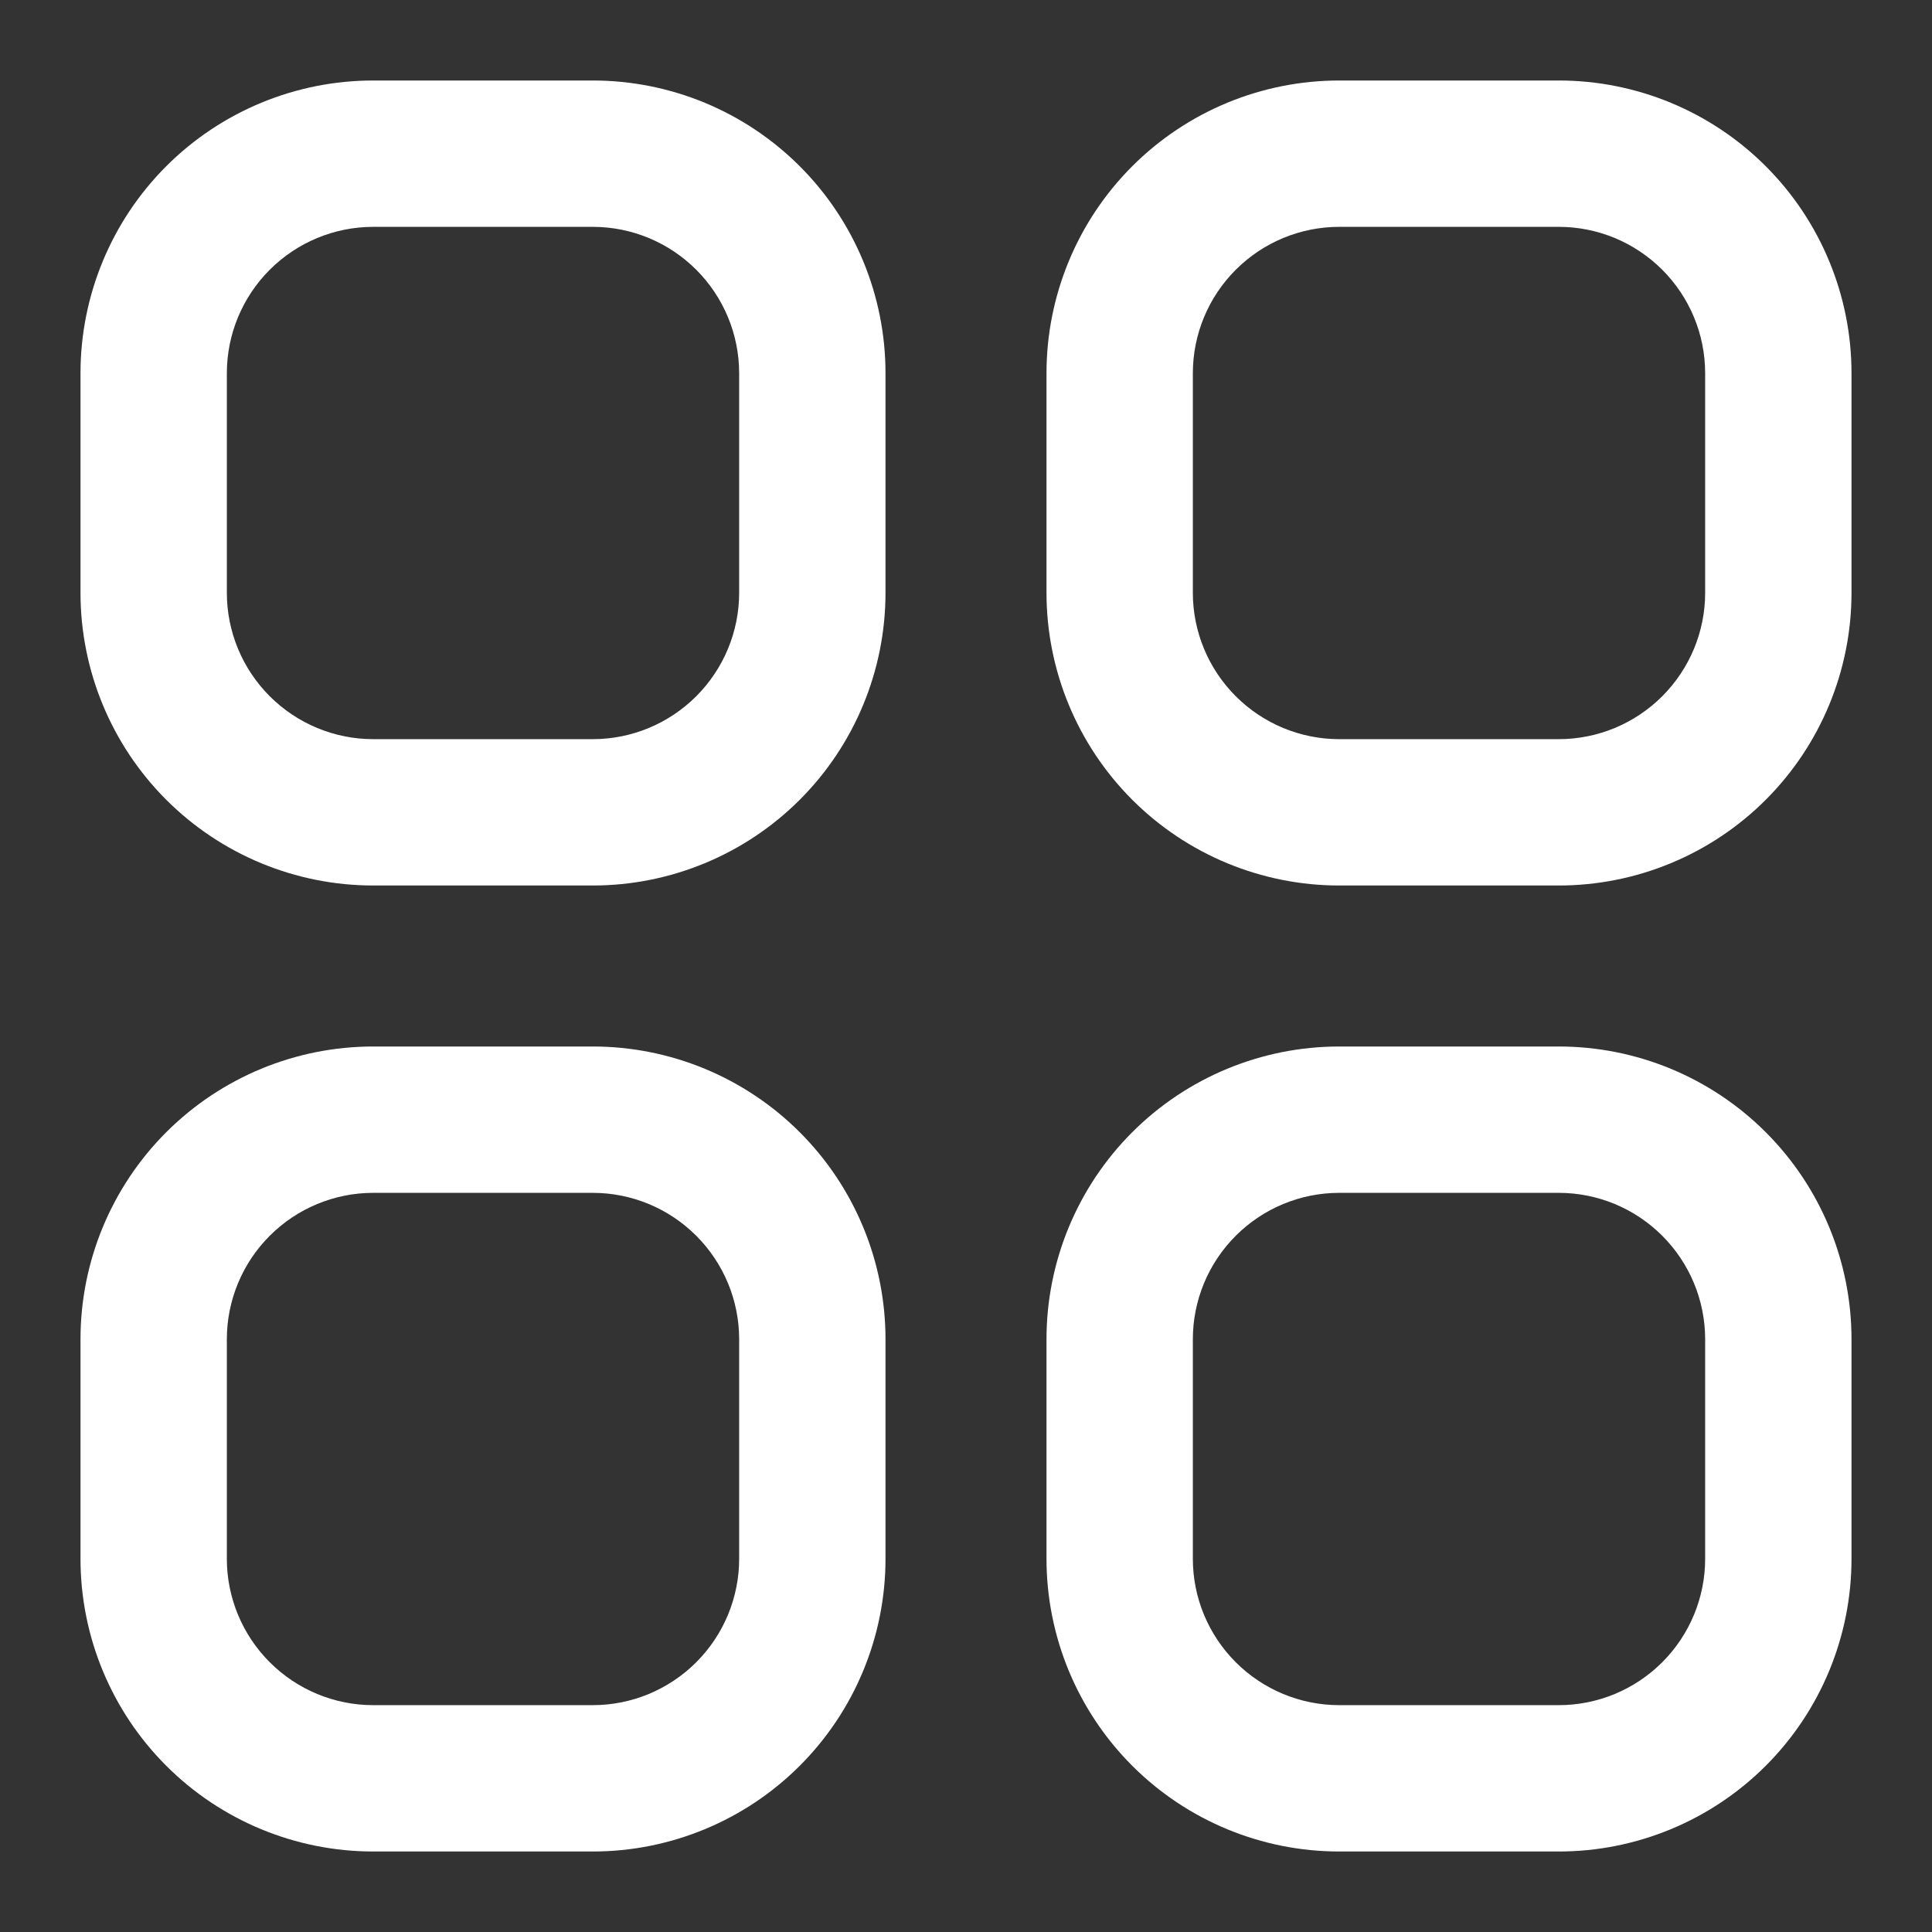
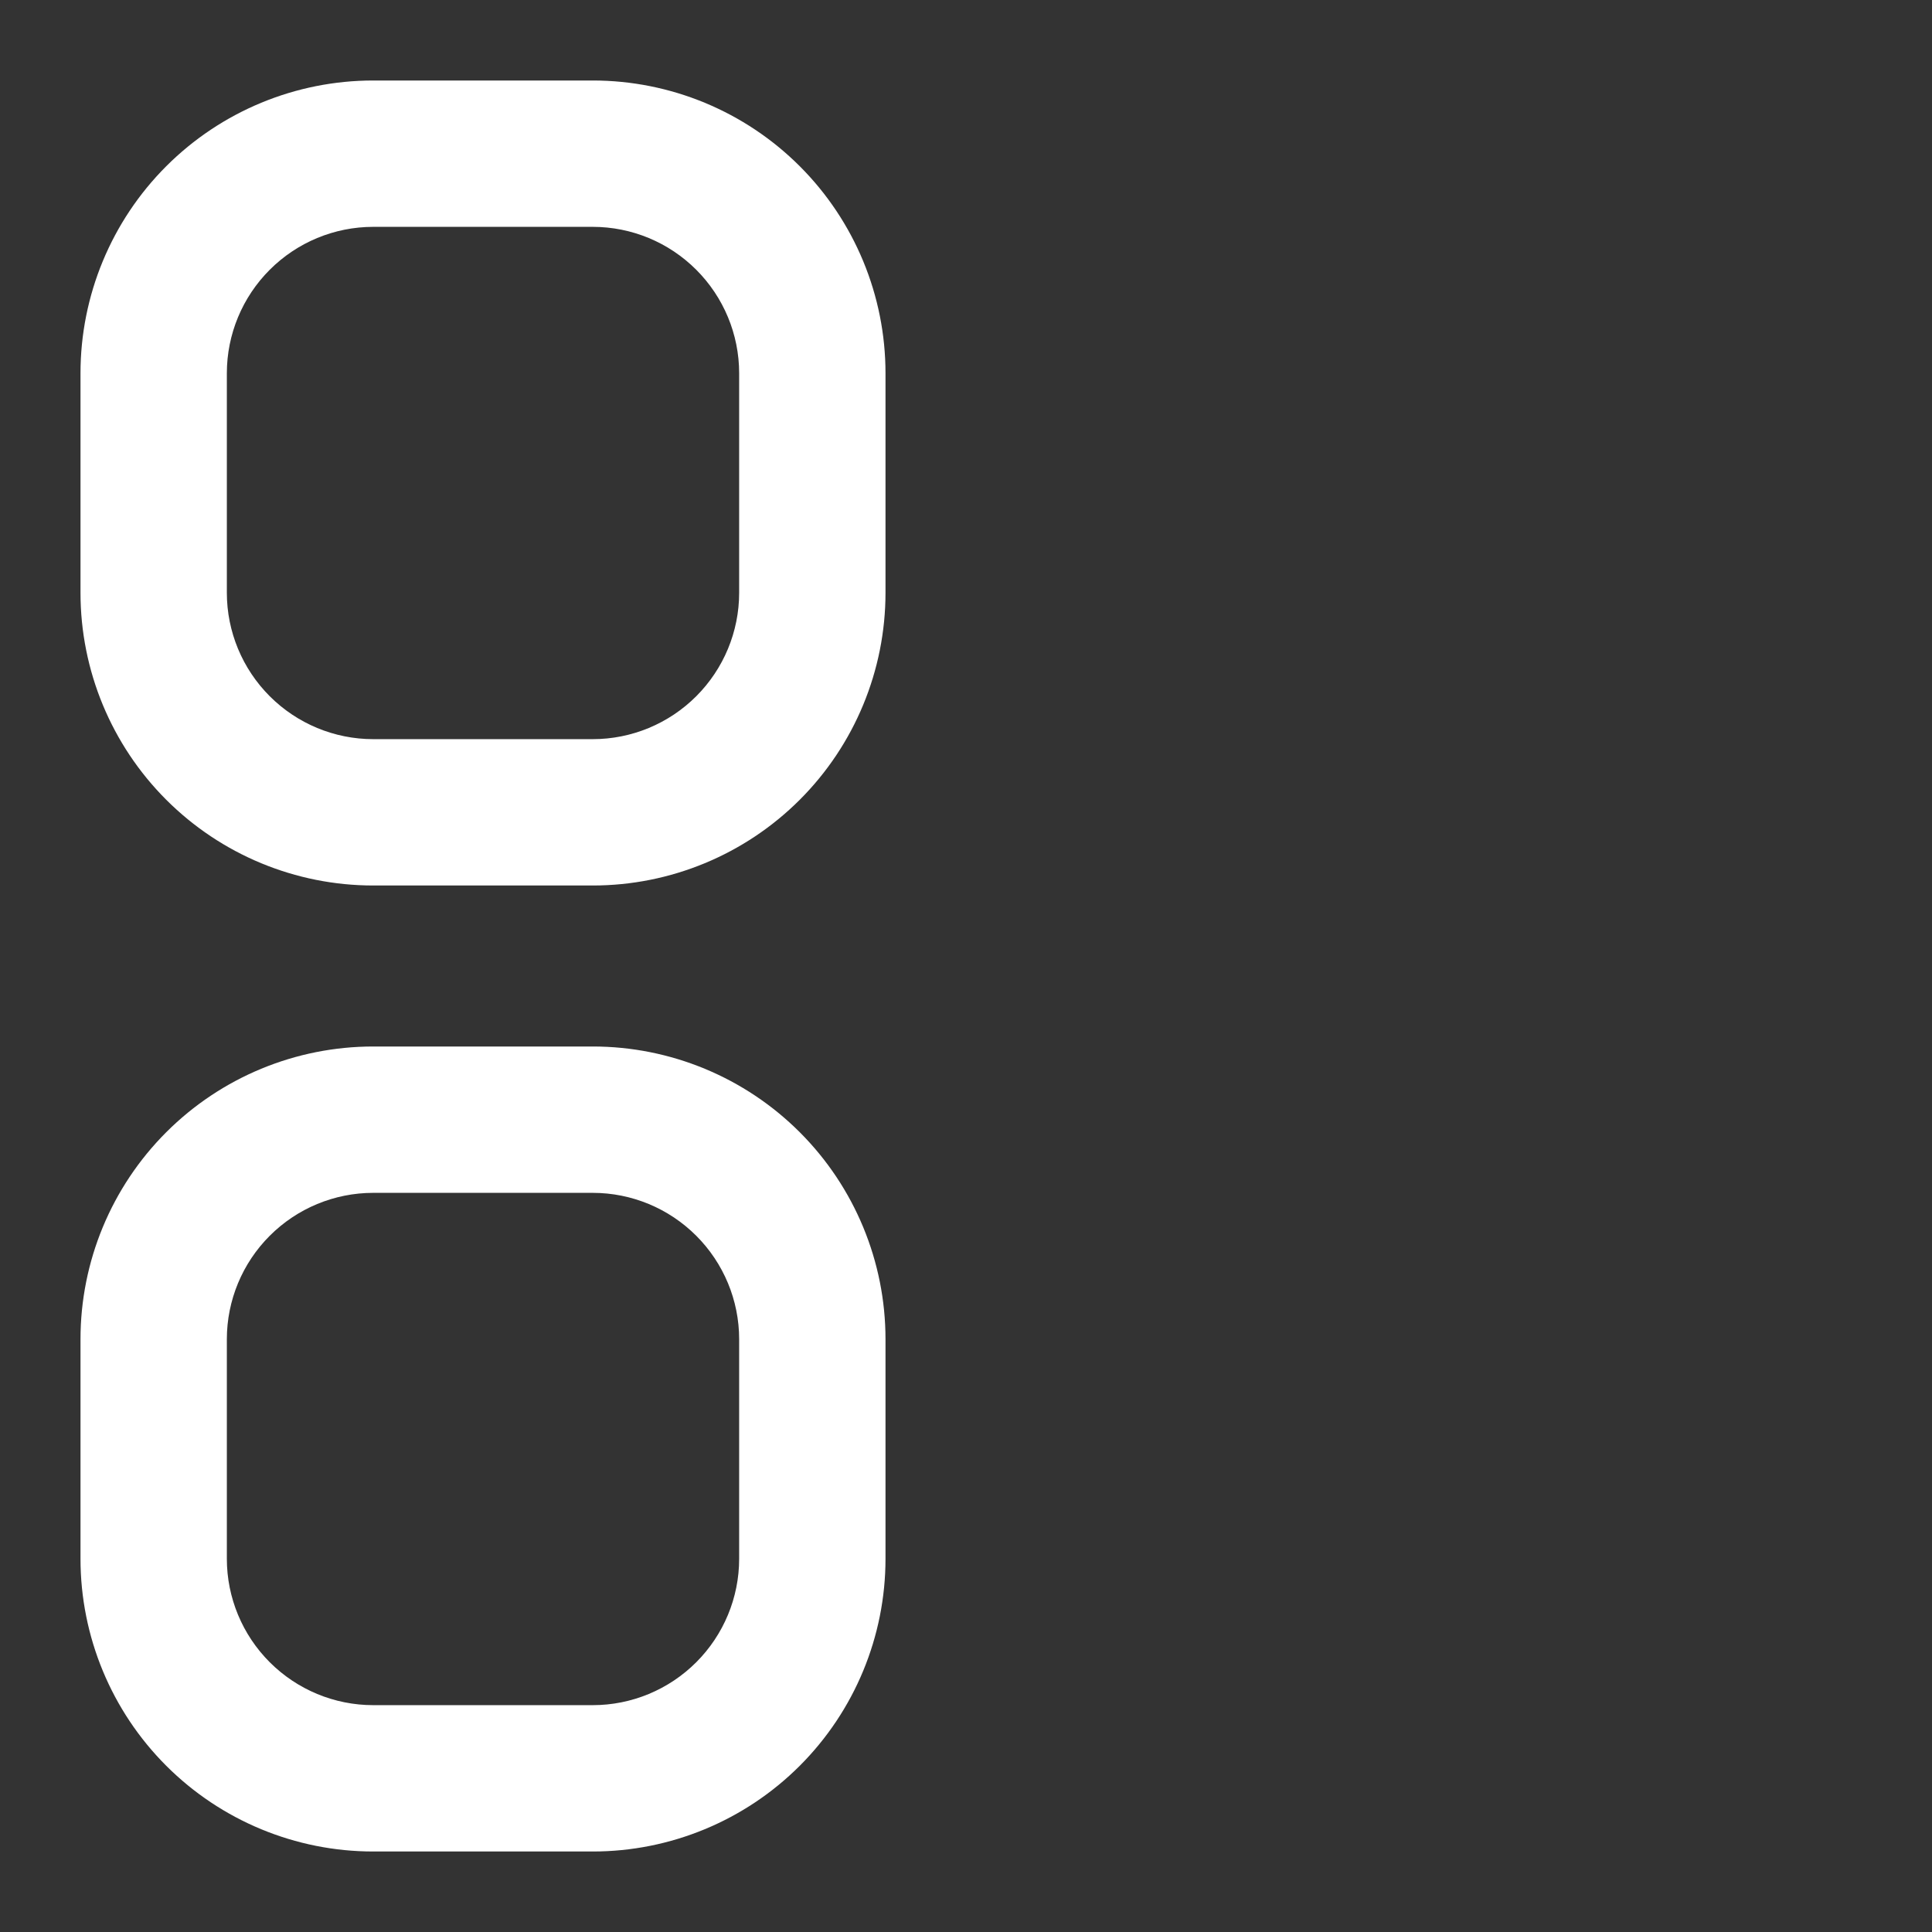
<svg xmlns="http://www.w3.org/2000/svg" width="24" height="24" viewBox="0 0 24 24" fill="none">
  <rect x="0" y="0" width="24" height="24" fill="#333333" stroke="none" />
  <path d="M7.364 1H4.636C3.672 1 2.747 1.383 2.065 2.065C1.383 2.747 1 3.672 1 4.636L1 7.364C1 8.328 1.383 9.253 2.065 9.935C2.747 10.617 3.672 11 4.636 11H7.364C8.328 11 9.253 10.617 9.935 9.935C10.617 9.253 11 8.328 11 7.364V4.636C11 3.672 10.617 2.747 9.935 2.065C9.253 1.383 8.328 1 7.364 1ZM9.182 7.364C9.182 7.846 8.99 8.308 8.649 8.649C8.308 8.99 7.846 9.182 7.364 9.182H4.636C4.154 9.182 3.692 8.99 3.351 8.649C3.01 8.308 2.818 7.846 2.818 7.364V4.636C2.818 4.154 3.01 3.692 3.351 3.351C3.692 3.01 4.154 2.818 4.636 2.818H7.364C7.846 2.818 8.308 3.01 8.649 3.351C8.99 3.692 9.182 4.154 9.182 4.636V7.364Z" fill="white" />
-   <path d="M19.364 1H16.636C15.672 1 14.747 1.383 14.065 2.065C13.383 2.747 13 3.672 13 4.636V7.364C13 8.328 13.383 9.253 14.065 9.935C14.747 10.617 15.672 11 16.636 11H19.364C20.328 11 21.253 10.617 21.935 9.935C22.617 9.253 23 8.328 23 7.364V4.636C23 3.672 22.617 2.747 21.935 2.065C21.253 1.383 20.328 1 19.364 1ZM21.182 7.364C21.182 7.846 20.99 8.308 20.649 8.649C20.308 8.99 19.846 9.182 19.364 9.182H16.636C16.154 9.182 15.692 8.99 15.351 8.649C15.01 8.308 14.818 7.846 14.818 7.364V4.636C14.818 4.154 15.01 3.692 15.351 3.351C15.692 3.01 16.154 2.818 16.636 2.818H19.364C19.846 2.818 20.308 3.01 20.649 3.351C20.99 3.692 21.182 4.154 21.182 4.636V7.364Z" fill="white" />
  <path d="M7.364 13H4.636C3.672 13 2.747 13.383 2.065 14.065C1.383 14.747 1 15.672 1 16.636L1 19.364C1 20.328 1.383 21.253 2.065 21.935C2.747 22.617 3.672 23 4.636 23H7.364C8.328 23 9.253 22.617 9.935 21.935C10.617 21.253 11 20.328 11 19.364V16.636C11 15.672 10.617 14.747 9.935 14.065C9.253 13.383 8.328 13 7.364 13ZM9.182 19.364C9.182 19.846 8.99 20.308 8.649 20.649C8.308 20.99 7.846 21.182 7.364 21.182H4.636C4.154 21.182 3.692 20.99 3.351 20.649C3.01 20.308 2.818 19.846 2.818 19.364V16.636C2.818 16.154 3.01 15.692 3.351 15.351C3.692 15.01 4.154 14.818 4.636 14.818H7.364C7.846 14.818 8.308 15.01 8.649 15.351C8.99 15.692 9.182 16.154 9.182 16.636V19.364Z" fill="white" />
-   <path d="M19.364 13H16.636C15.672 13 14.747 13.383 14.065 14.065C13.383 14.747 13 15.672 13 16.636V19.364C13 20.328 13.383 21.253 14.065 21.935C14.747 22.617 15.672 23 16.636 23H19.364C20.328 23 21.253 22.617 21.935 21.935C22.617 21.253 23 20.328 23 19.364V16.636C23 15.672 22.617 14.747 21.935 14.065C21.253 13.383 20.328 13 19.364 13ZM21.182 19.364C21.182 19.846 20.99 20.308 20.649 20.649C20.308 20.99 19.846 21.182 19.364 21.182H16.636C16.154 21.182 15.692 20.99 15.351 20.649C15.01 20.308 14.818 19.846 14.818 19.364V16.636C14.818 16.154 15.01 15.692 15.351 15.351C15.692 15.01 16.154 14.818 16.636 14.818H19.364C19.846 14.818 20.308 15.01 20.649 15.351C20.99 15.692 21.182 16.154 21.182 16.636V19.364Z" fill="white" />
</svg>